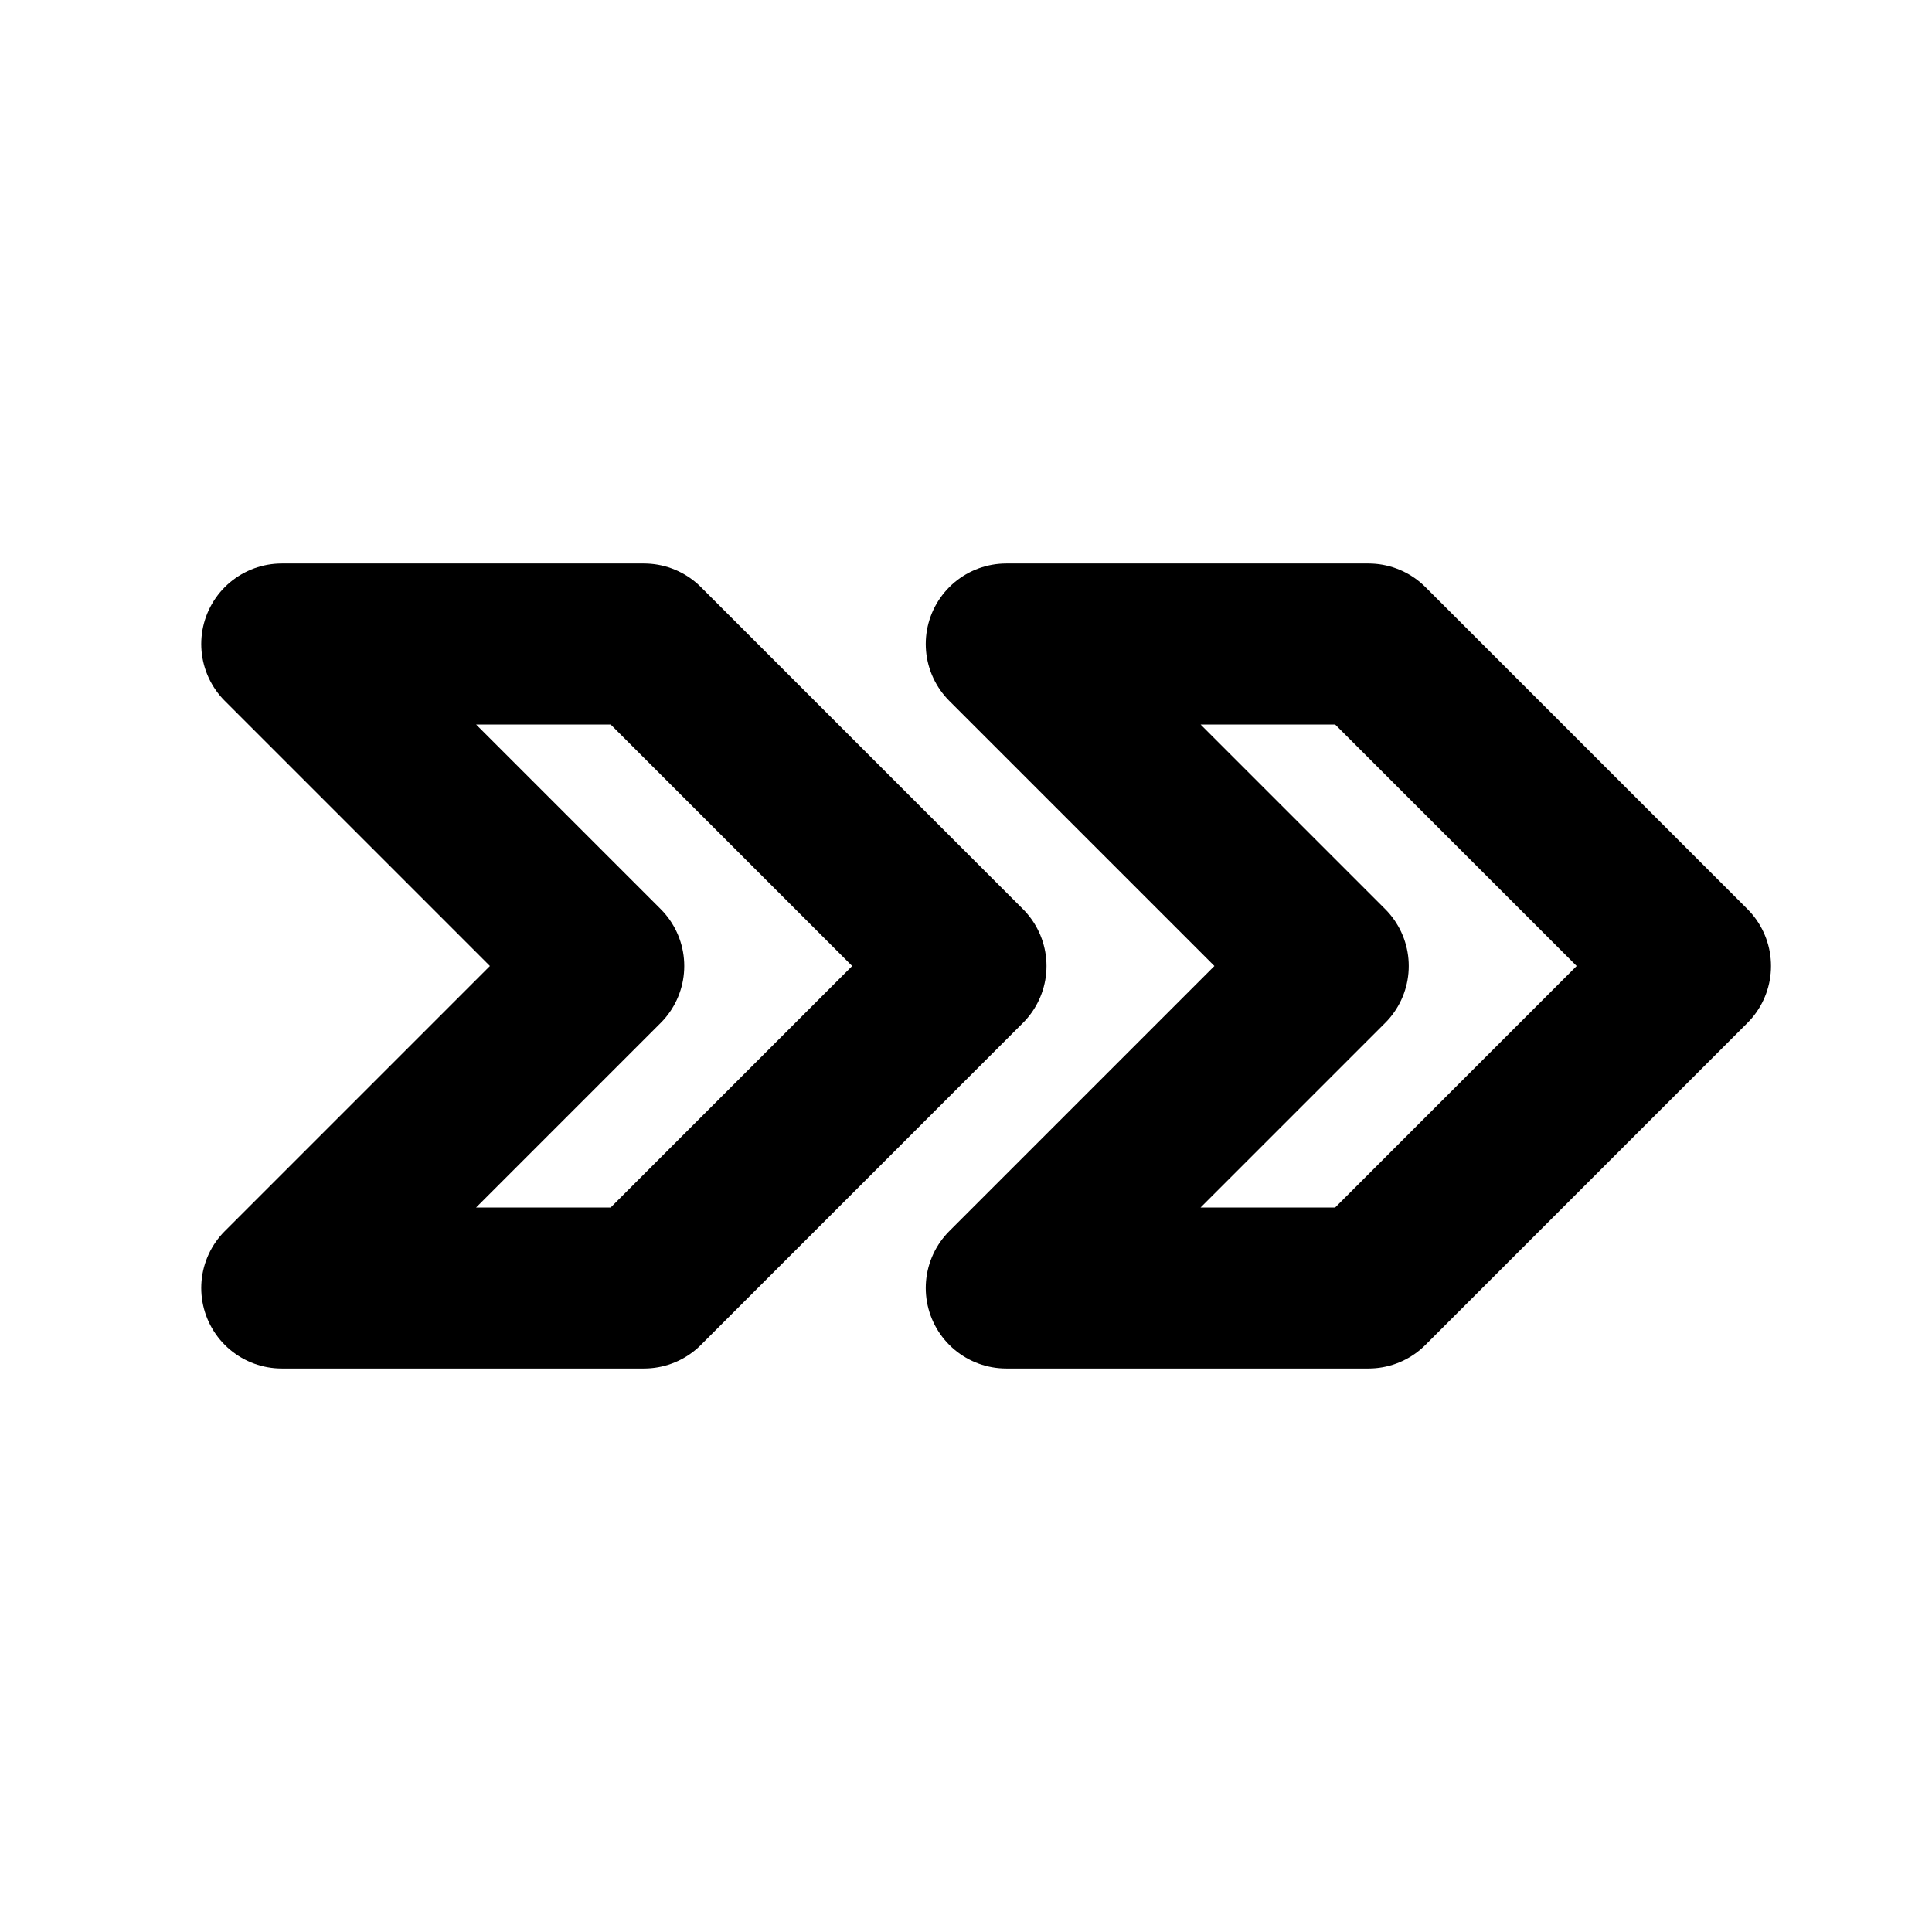
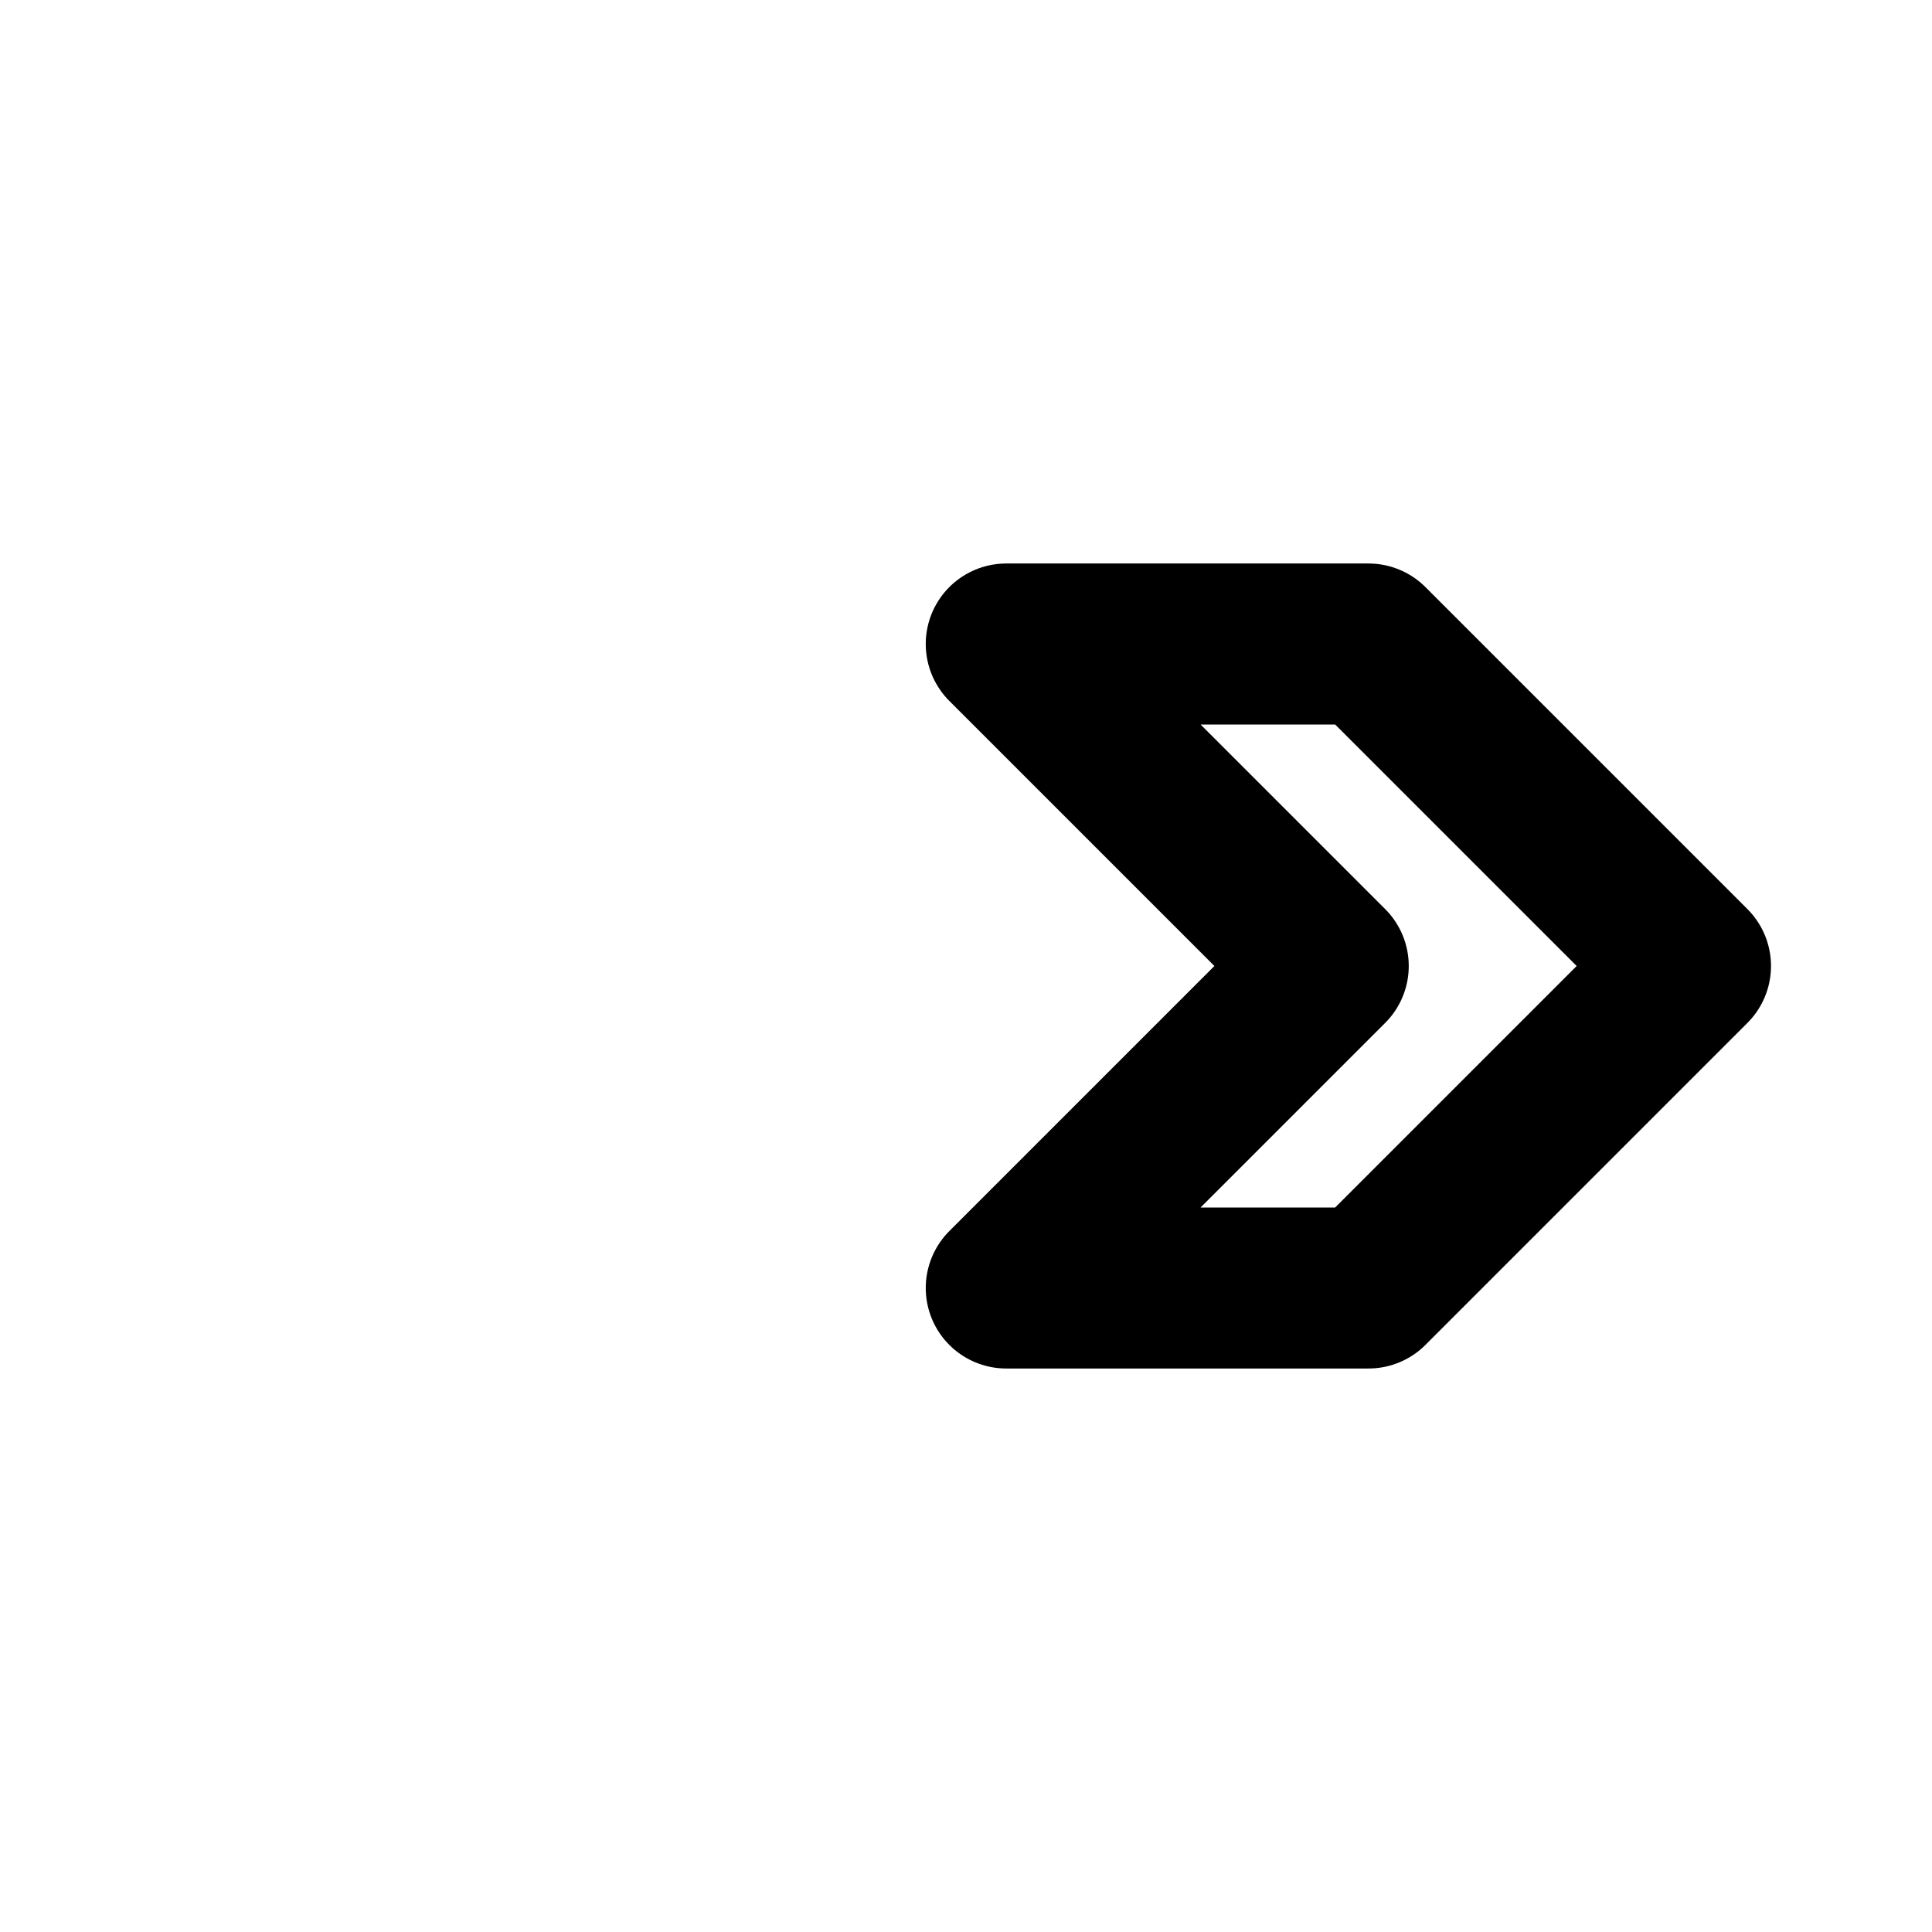
<svg xmlns="http://www.w3.org/2000/svg" width="24" height="24" viewBox="0 0 24 24" fill="none" stroke="currentColor" stroke-width="2" stroke-linecap="round" stroke-linejoin="round" class="icon icon-tabler icons-tabler-outline icon-tabler-brand-inertia">
  <path stroke="none" d="M0 0h24v24H0z" fill="none" />
  <path d="M12.5 8l4 4l-4 4h4.5l4 -4l-4 -4z" />
-   <path d="M3.5 8l4 4l-4 4h4.5l4 -4l-4 -4z" />
</svg>